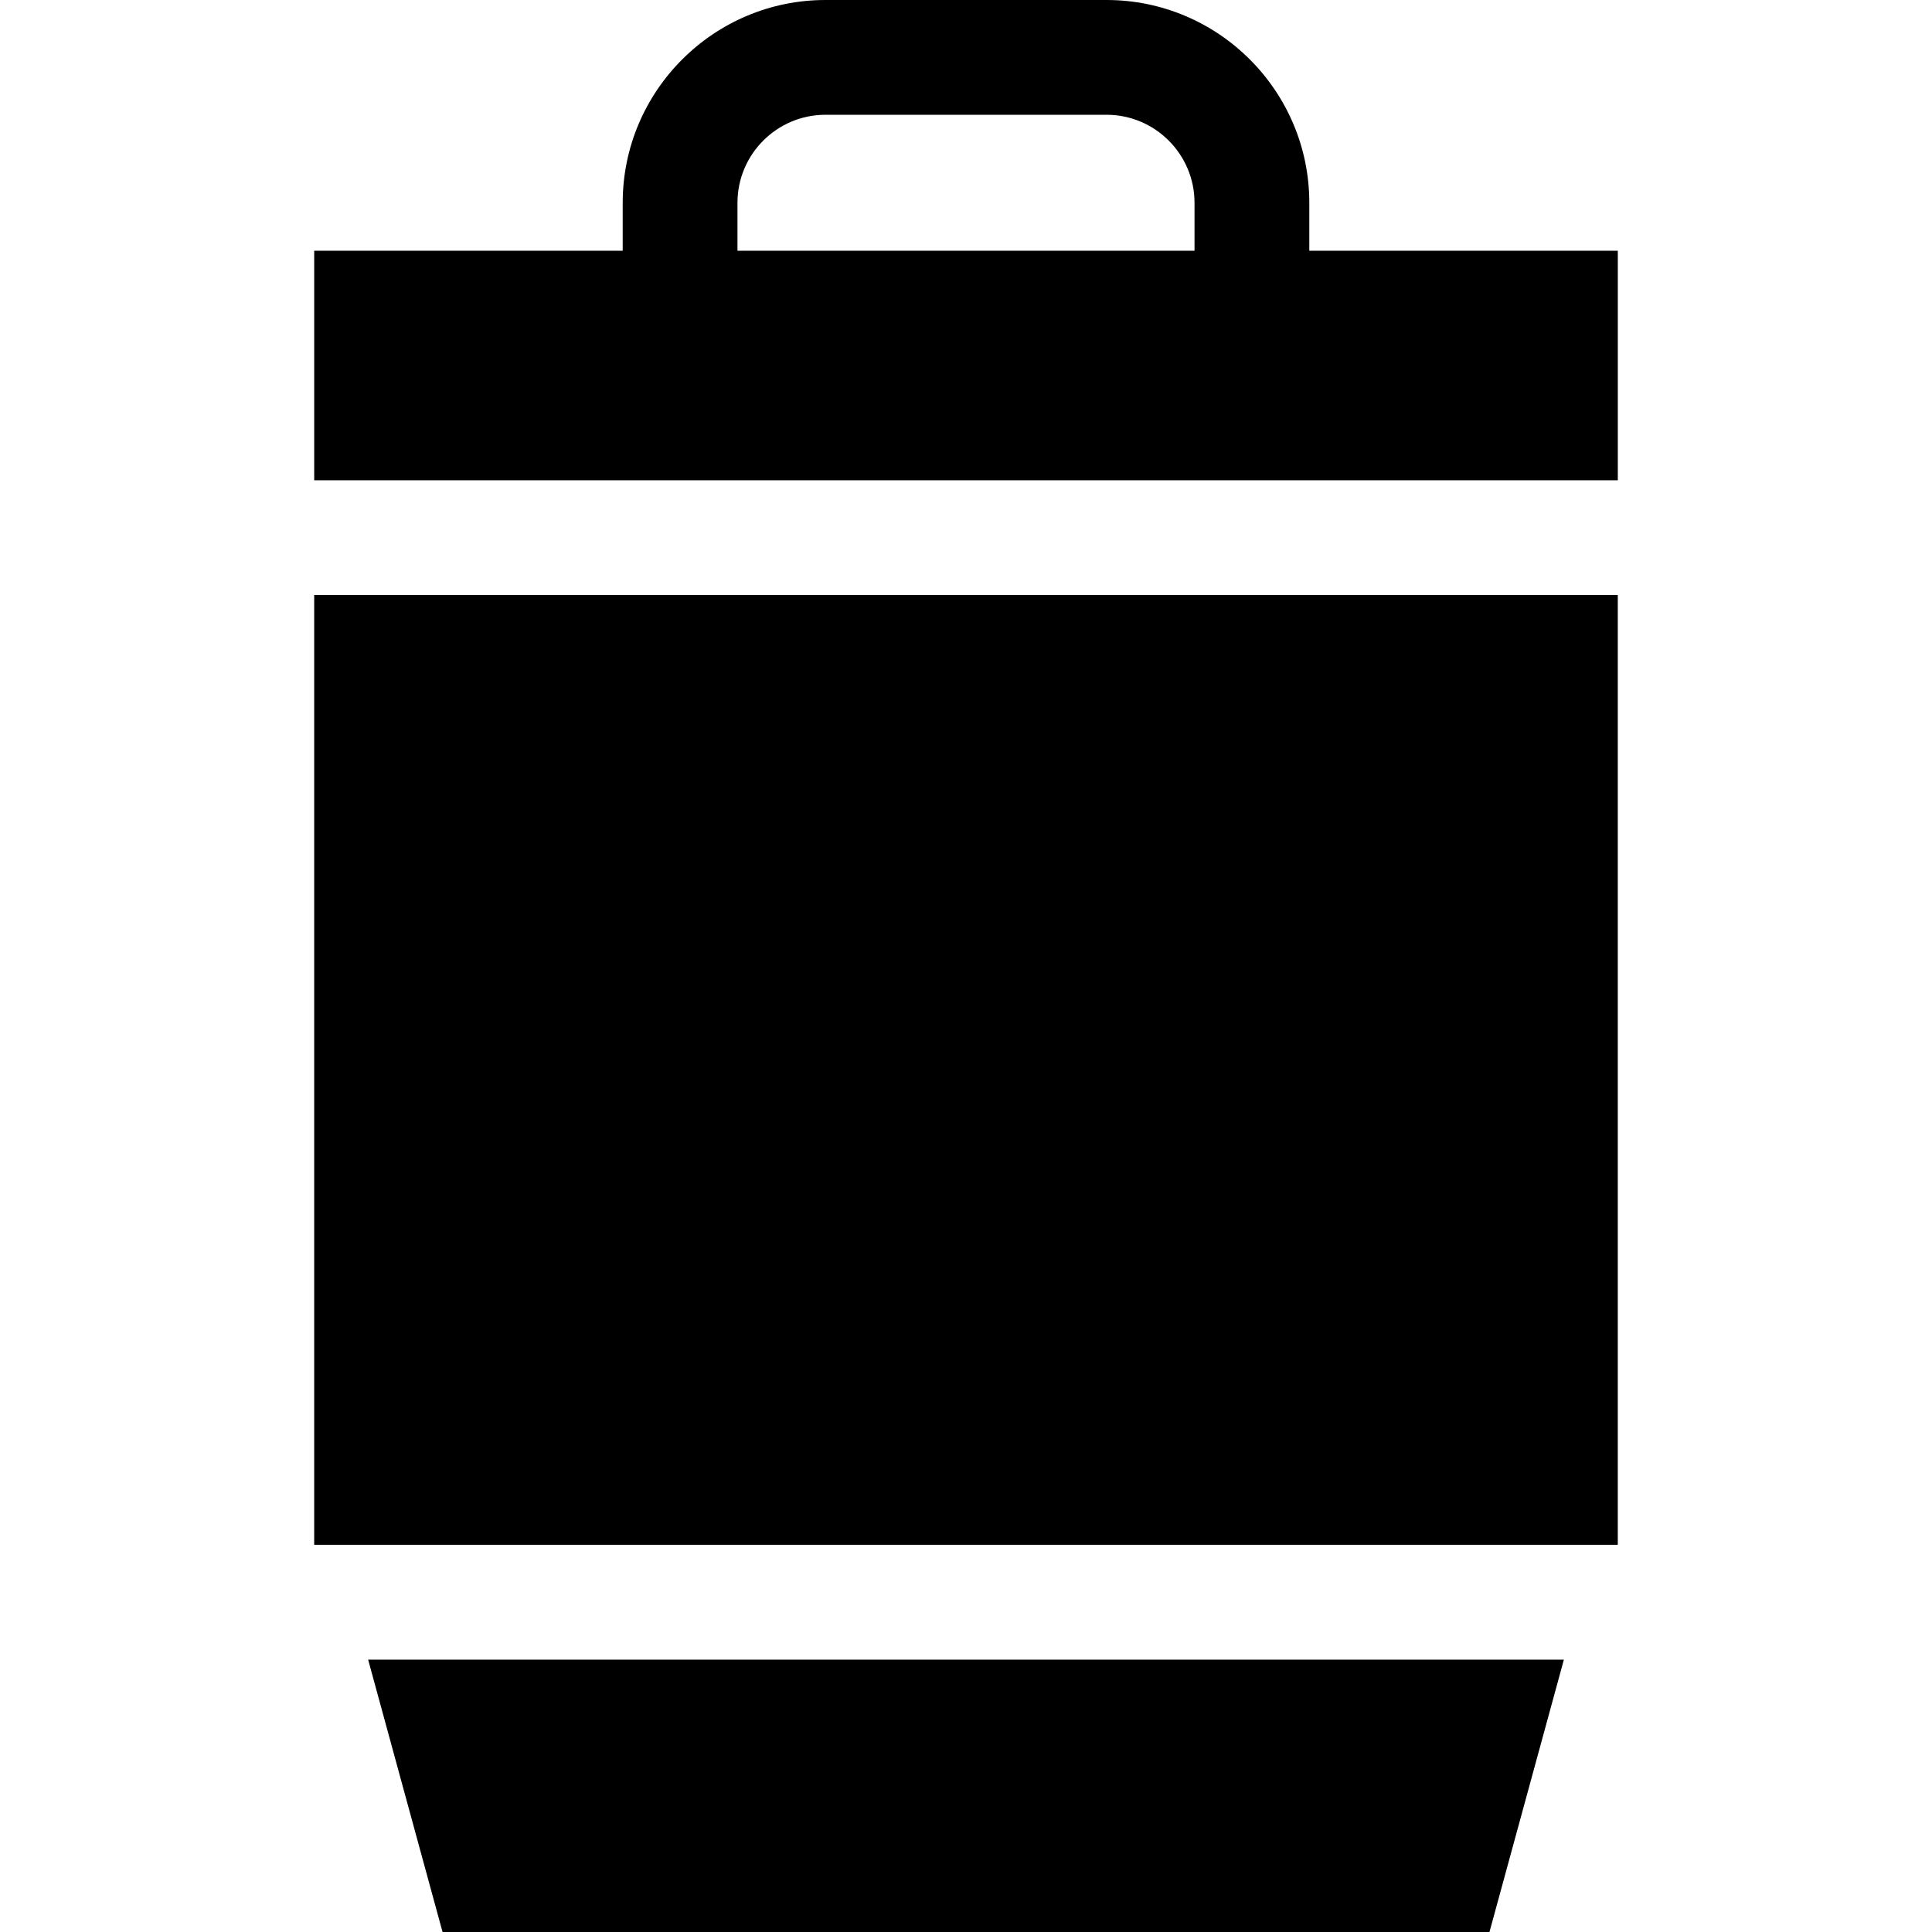
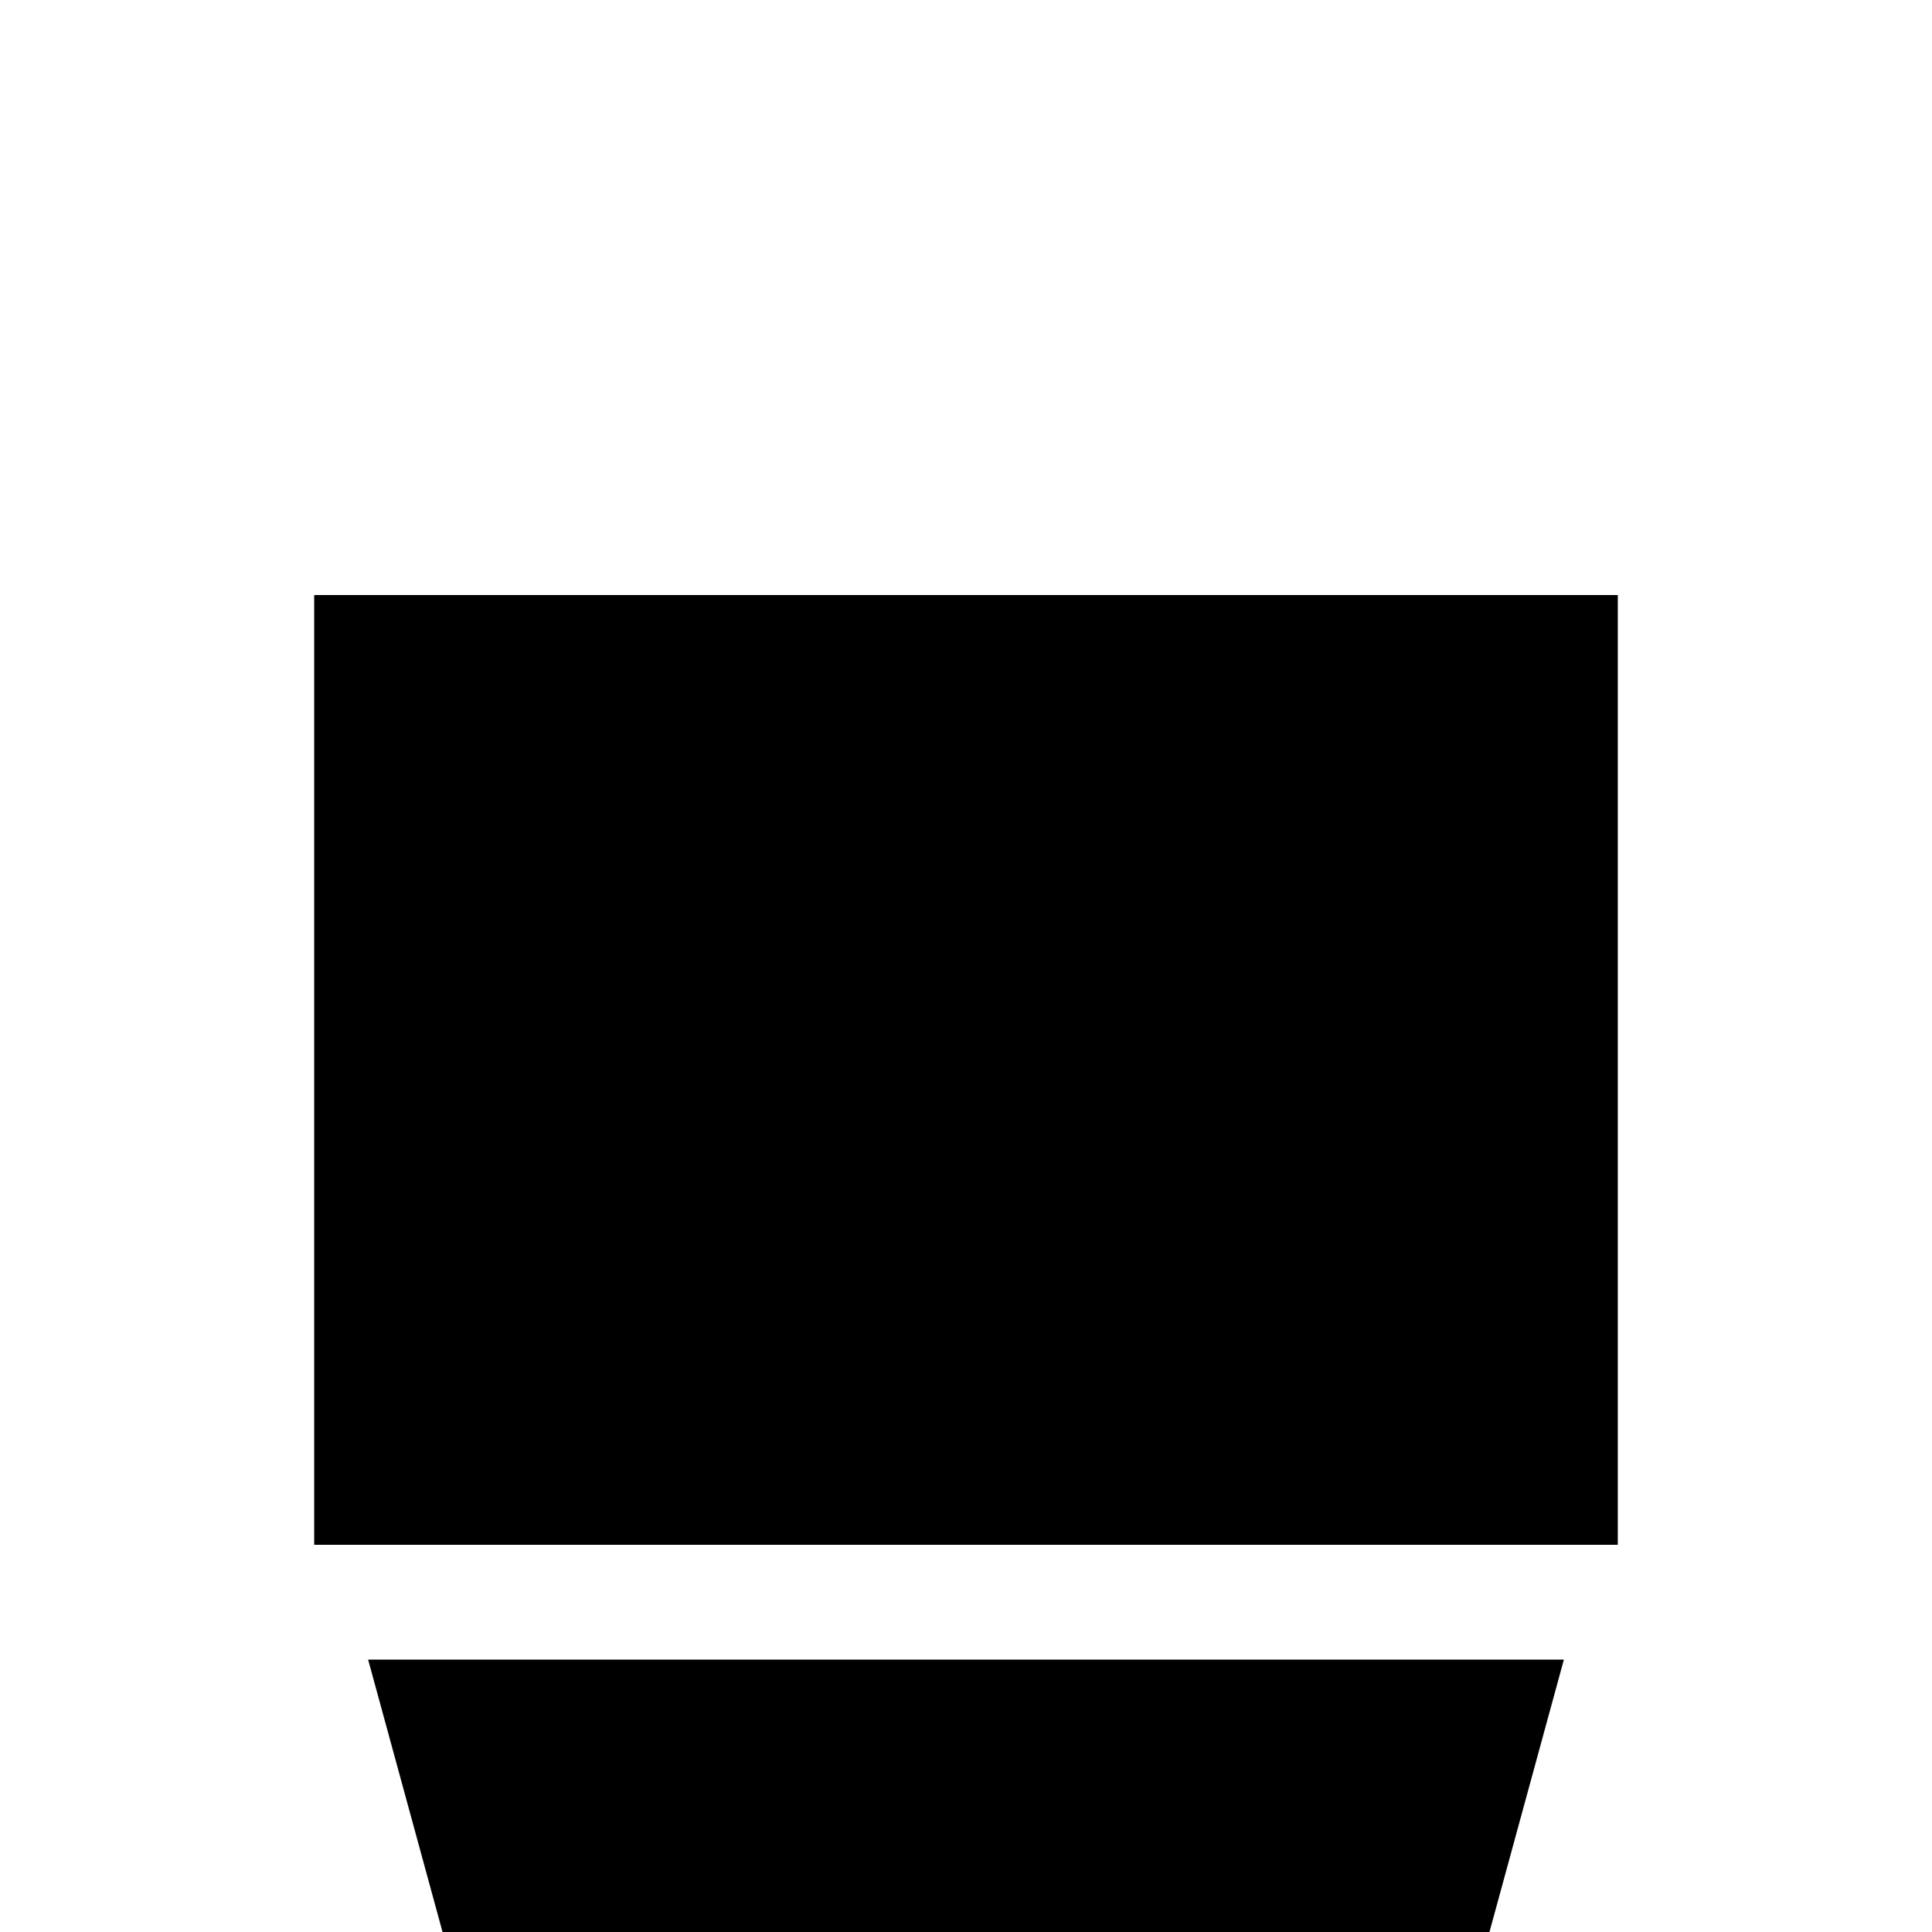
<svg xmlns="http://www.w3.org/2000/svg" fill="#000000" version="1.1" id="Layer_1" viewBox="0 0 512 512" xml:space="preserve">
  <g>
    <g>
      <rect x="83.263" y="157.693" width="345.468" height="251.692" />
    </g>
  </g>
  <g>
    <g>
-       <path d="M346.979,66.444V53.737C346.979,24.107,322.872,0,293.242,0h-74.482c-29.63,0-53.737,24.107-53.737,53.737v12.707H83.265    v60.834h345.472V66.444H346.979z M316.562,66.444H195.439V53.737c0-12.858,10.461-23.32,23.32-23.32h74.482    c12.858,0,23.32,10.461,23.32,23.32V66.444z" />
-     </g>
+       </g>
  </g>
  <g>
    <g>
      <polygon points="97.556,439.809 117.279,512 394.723,512 414.446,439.809   " />
    </g>
  </g>
</svg>